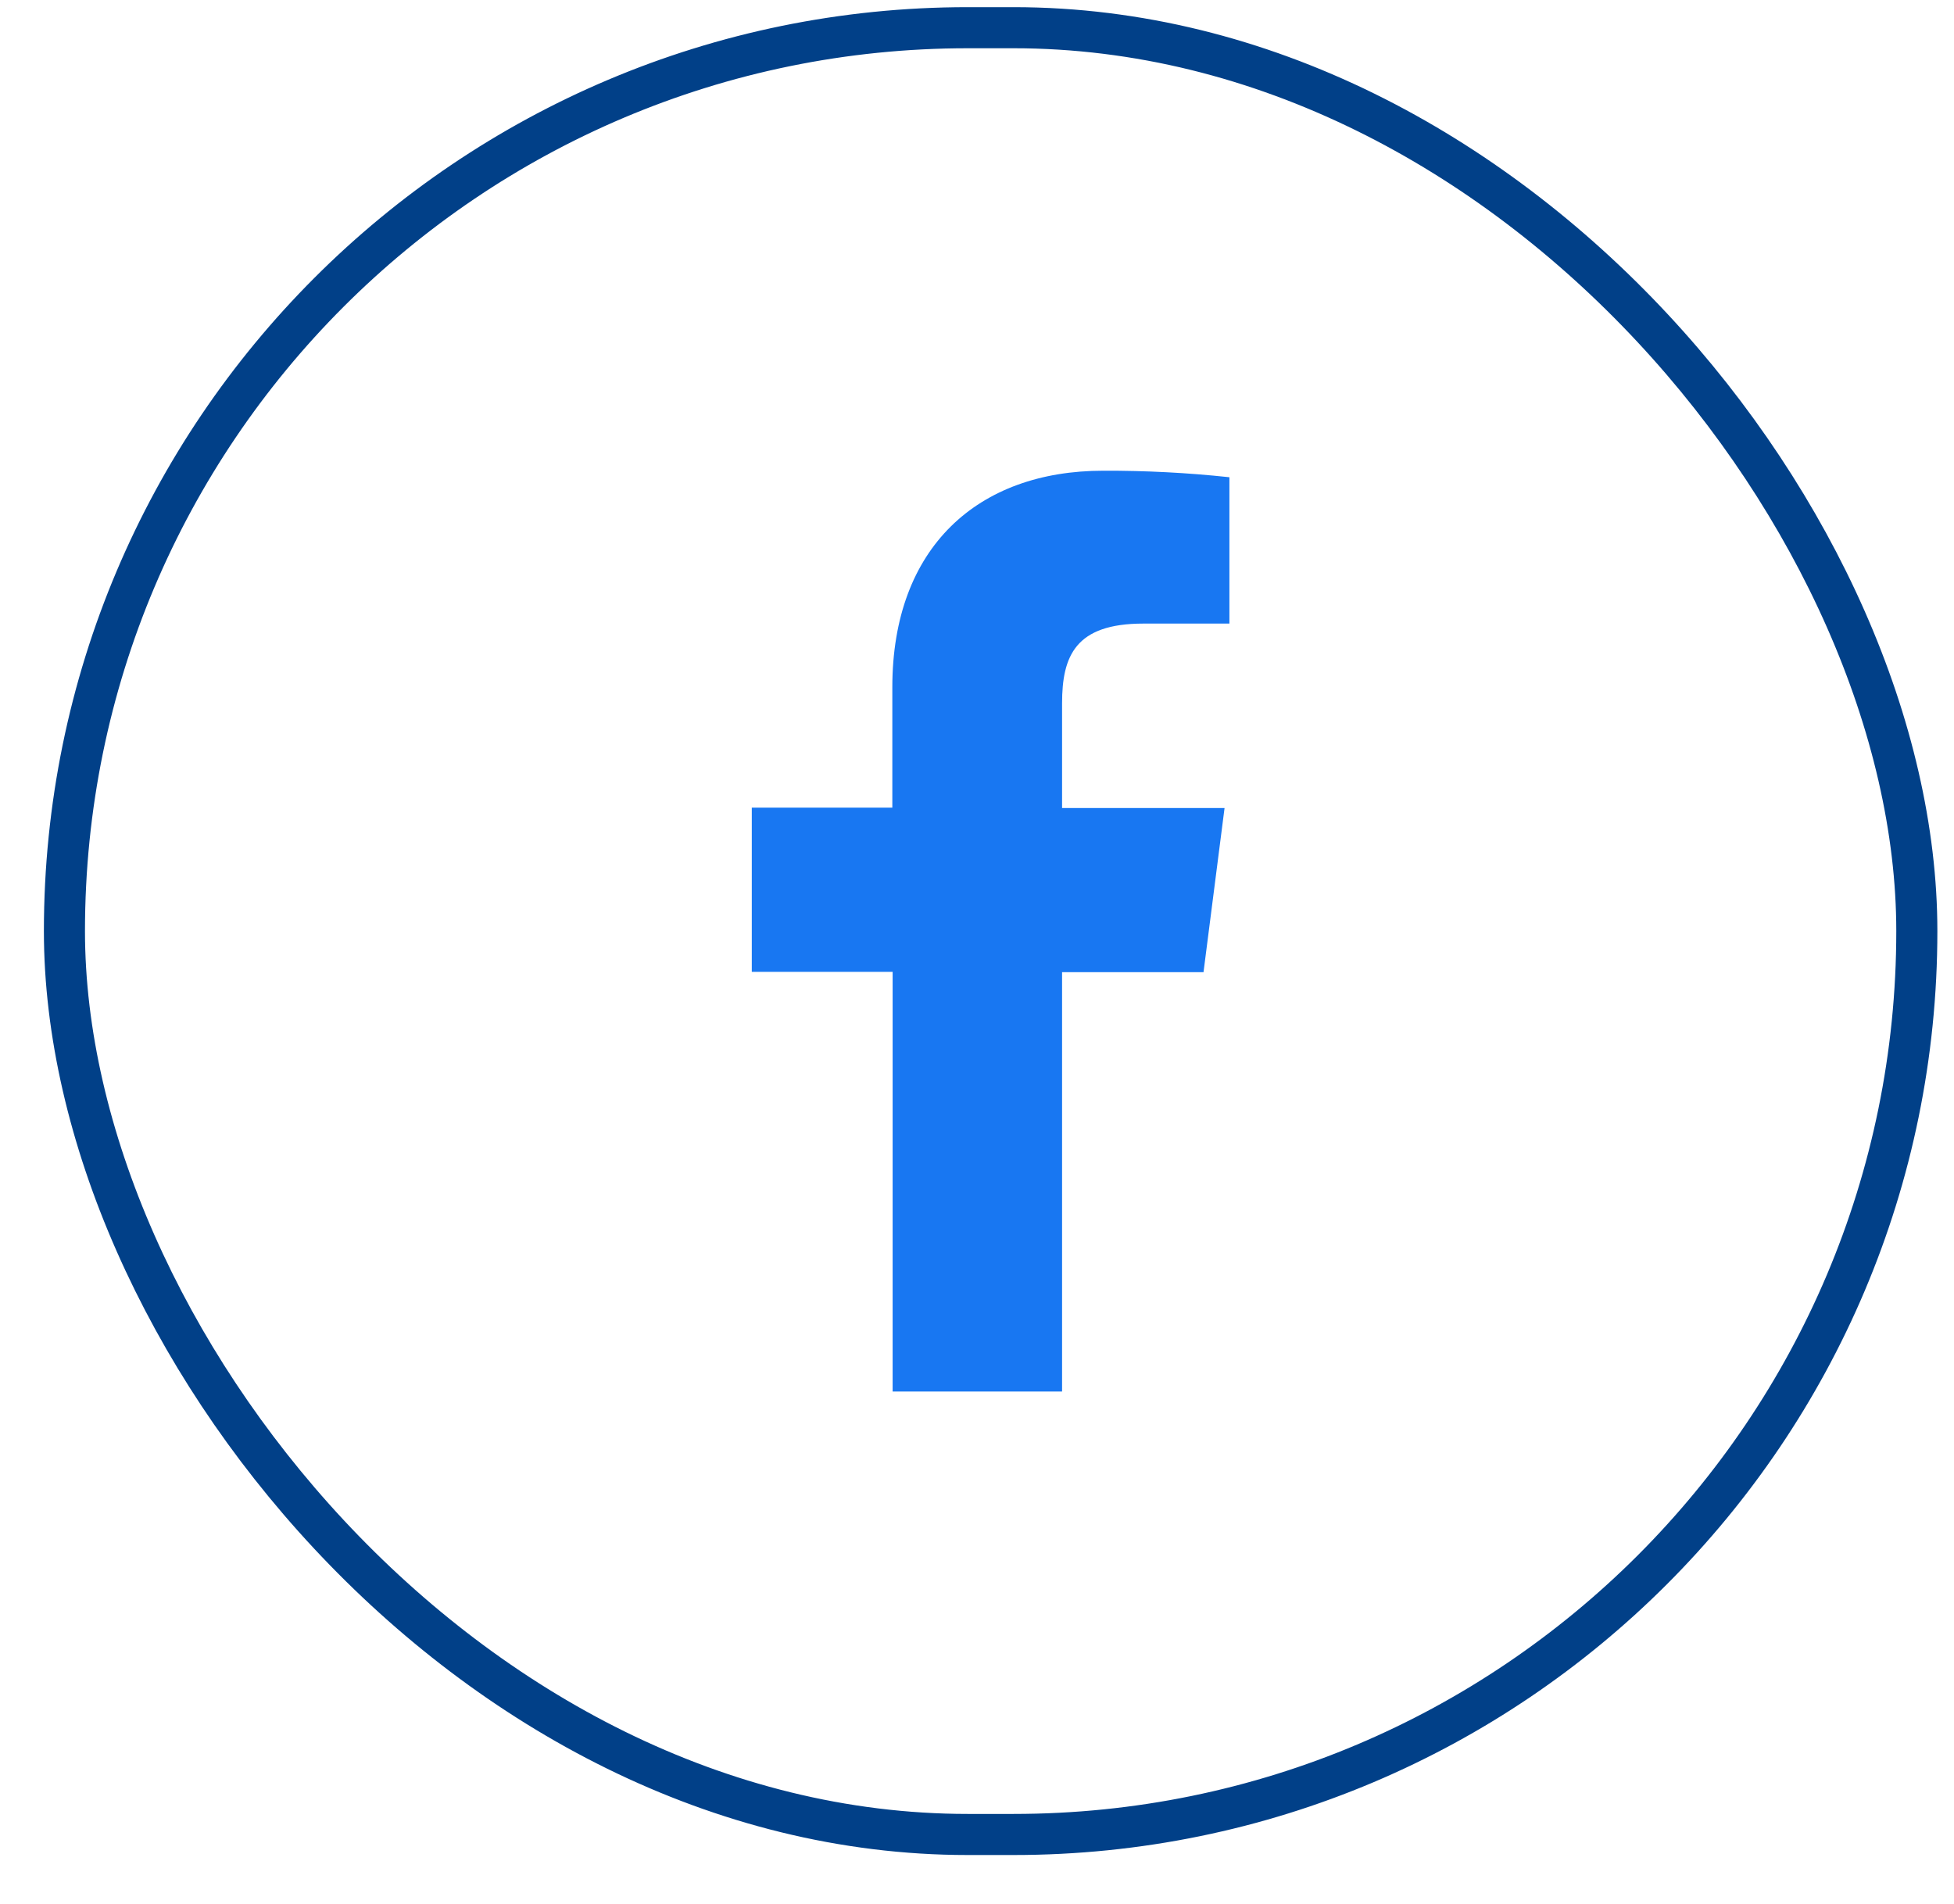
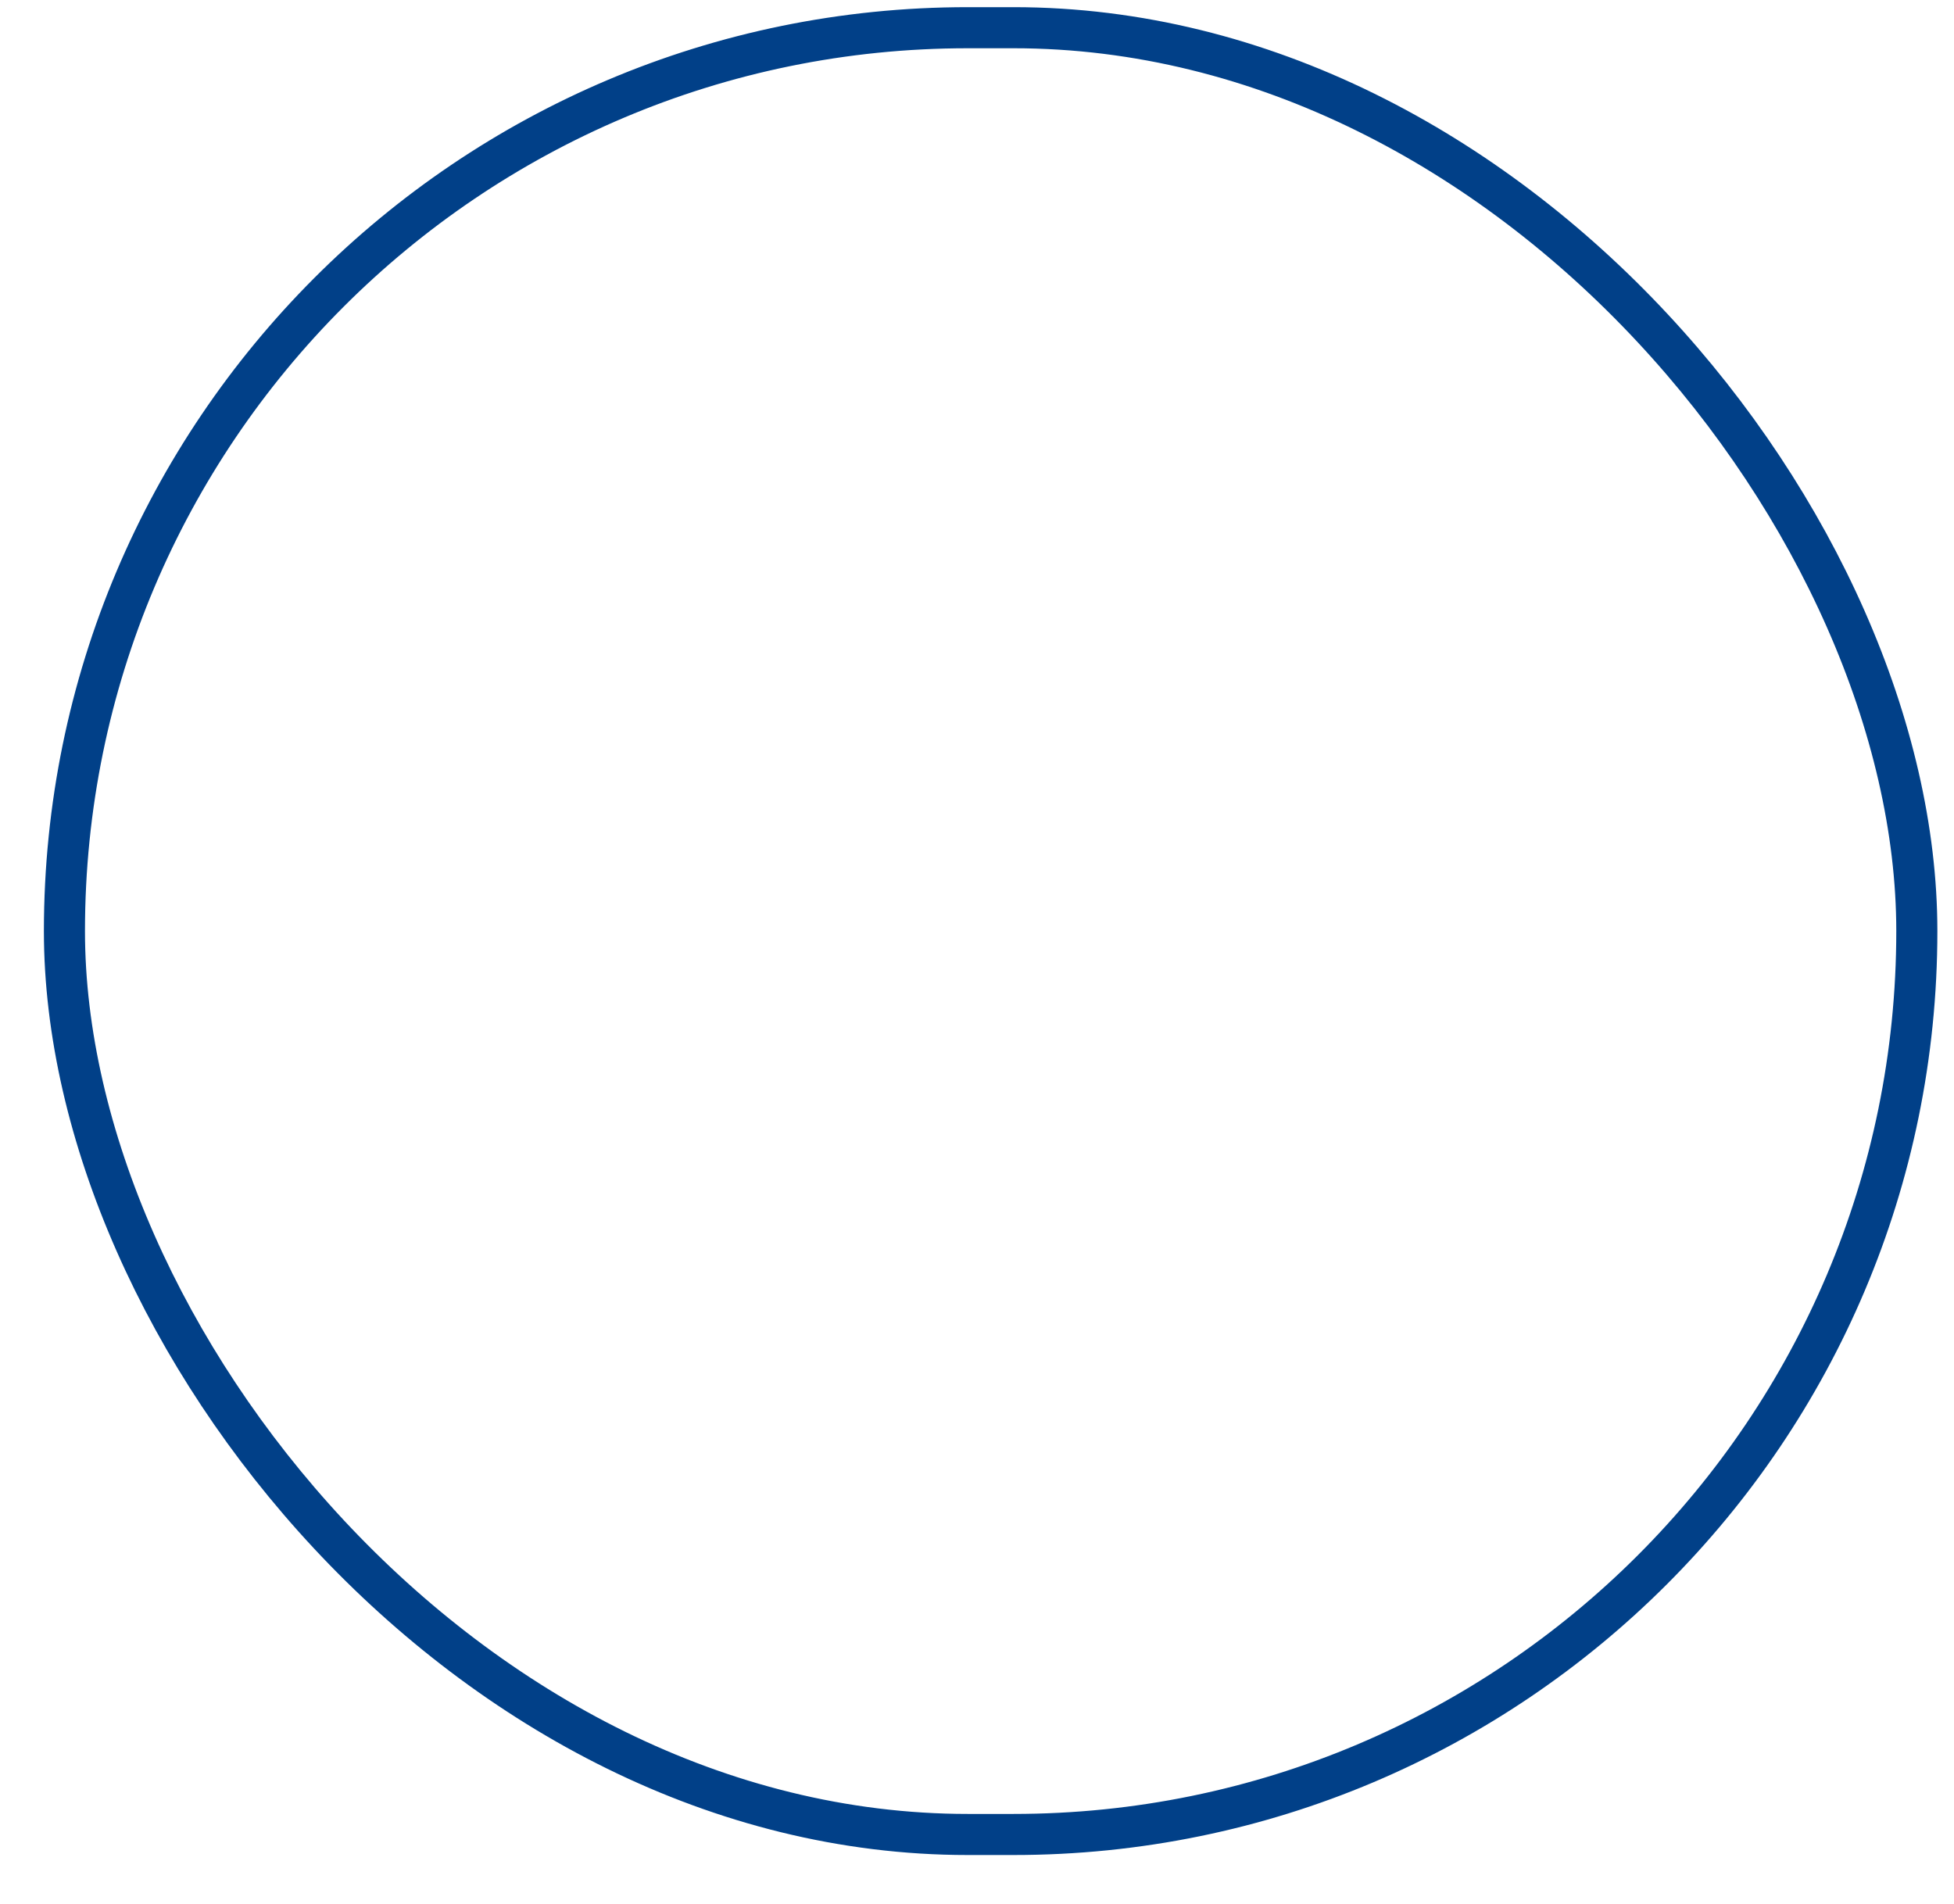
<svg xmlns="http://www.w3.org/2000/svg" width="39" height="38" viewBox="0 0 39 38" fill="none">
  <rect x="1.286" y="0.553" width="36.972" height="36.061" rx="18.03" stroke="#014088" stroke-width="0.82" />
-   <path d="M21.198 27.773V19.403H24.021L24.441 16.127H21.198V14.039C21.198 13.094 21.462 12.446 22.819 12.446H24.538V9.525C23.701 9.435 22.86 9.392 22.019 9.395C19.523 9.395 17.81 10.919 17.81 13.716V16.12H15.005V19.397H17.816V27.773H21.198Z" fill="#1877F2" />
</svg>